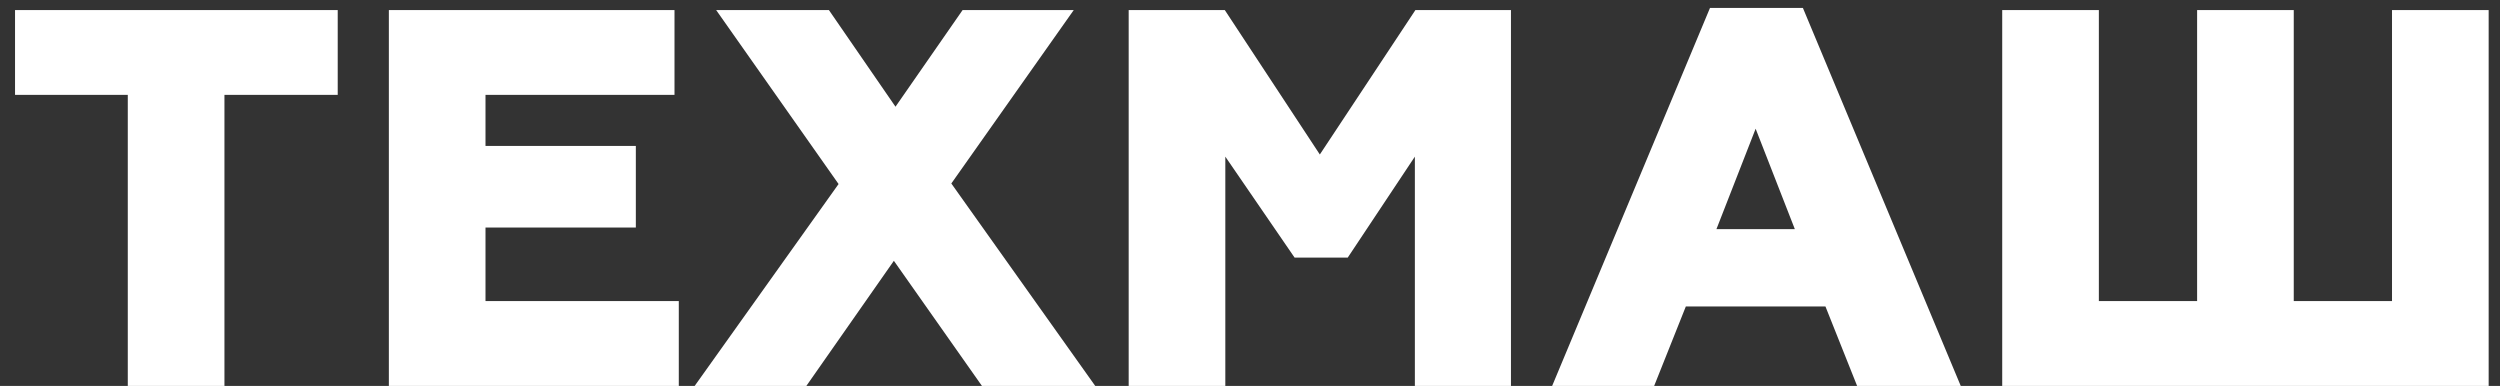
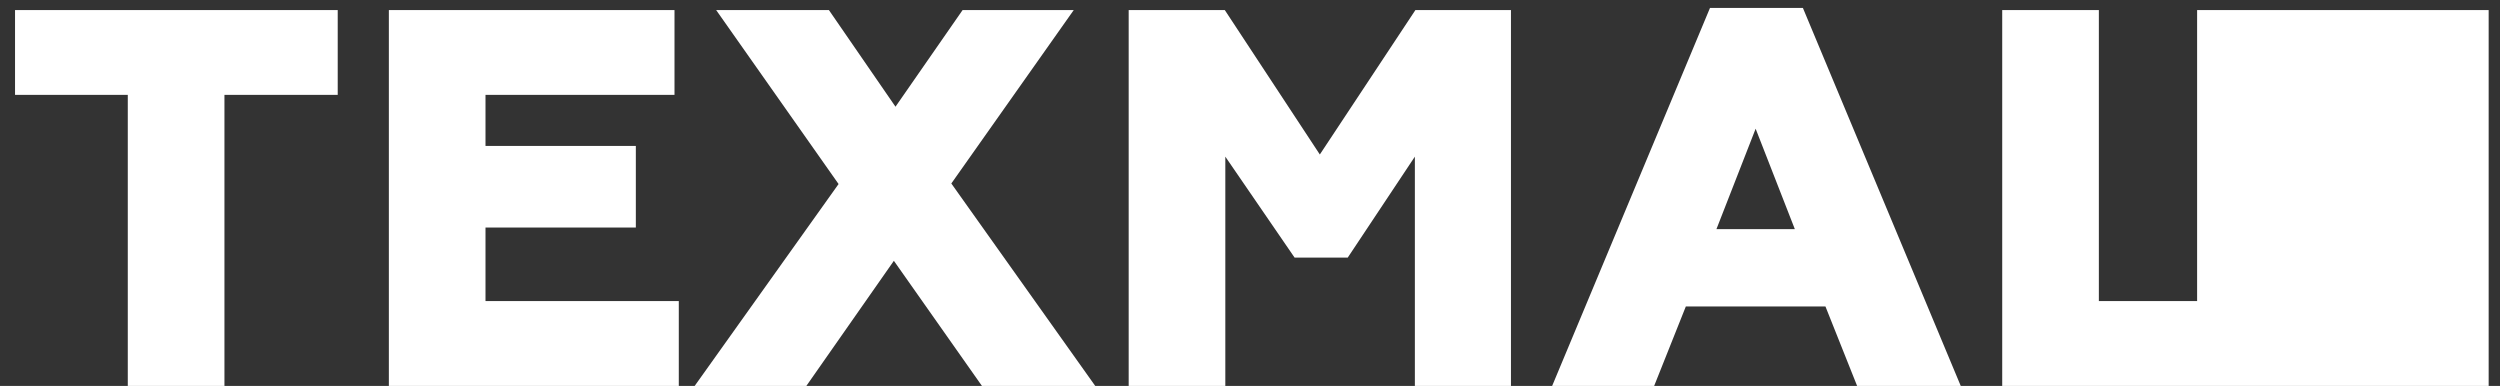
<svg xmlns="http://www.w3.org/2000/svg" width="149" height="23" viewBox="0 0 149 23" fill="none">
  <rect x="0" y="0" width="149" height="23" fill="#333333" stroke="none" />
-   <path d="M13.377 23H7.616V5.656H0.896V0.6H20.128V5.656H13.377V23ZM40.456 23H23.176V0.6H40.2V5.656H28.936V8.696H37.896V13.56H28.936V17.944H40.456V23ZM48.059 23H41.403L49.979 10.968L42.683 0.6H49.403L53.371 6.36L57.371 0.6H63.995L56.699 10.936L65.275 23H58.523L53.275 15.544L48.059 23ZM73.029 23H67.269V0.6H72.998L78.662 9.208L84.358 0.6H90.053V23H84.326V9.336L80.326 15.352H77.157L73.029 9.336V23ZM98.588 23H92.508L101.916 0.472H107.452L116.86 23H110.684L108.796 18.264H100.476L98.588 23ZM104.636 7.672L102.3 13.656H106.972L104.636 7.672ZM148.324 23H119.332V0.6H125.092V17.944H130.948V0.6H136.708V17.944H142.564V0.6H148.324V23Z" fill="white" />
+   <path d="M13.377 23H7.616V5.656H0.896V0.6H20.128V5.656H13.377V23ZM40.456 23H23.176V0.6H40.2V5.656H28.936V8.696H37.896V13.56H28.936V17.944H40.456V23ZM48.059 23H41.403L49.979 10.968L42.683 0.6H49.403L53.371 6.36L57.371 0.6H63.995L56.699 10.936L65.275 23H58.523L53.275 15.544L48.059 23ZM73.029 23H67.269V0.6H72.998L78.662 9.208L84.358 0.6H90.053V23H84.326V9.336L80.326 15.352H77.157L73.029 9.336V23ZM98.588 23H92.508L101.916 0.472H107.452L116.86 23H110.684L108.796 18.264H100.476L98.588 23ZM104.636 7.672L102.3 13.656H106.972L104.636 7.672ZM148.324 23H119.332V0.6H125.092V17.944H130.948V0.6H136.708V17.944V0.6H148.324V23Z" fill="white" />
</svg>